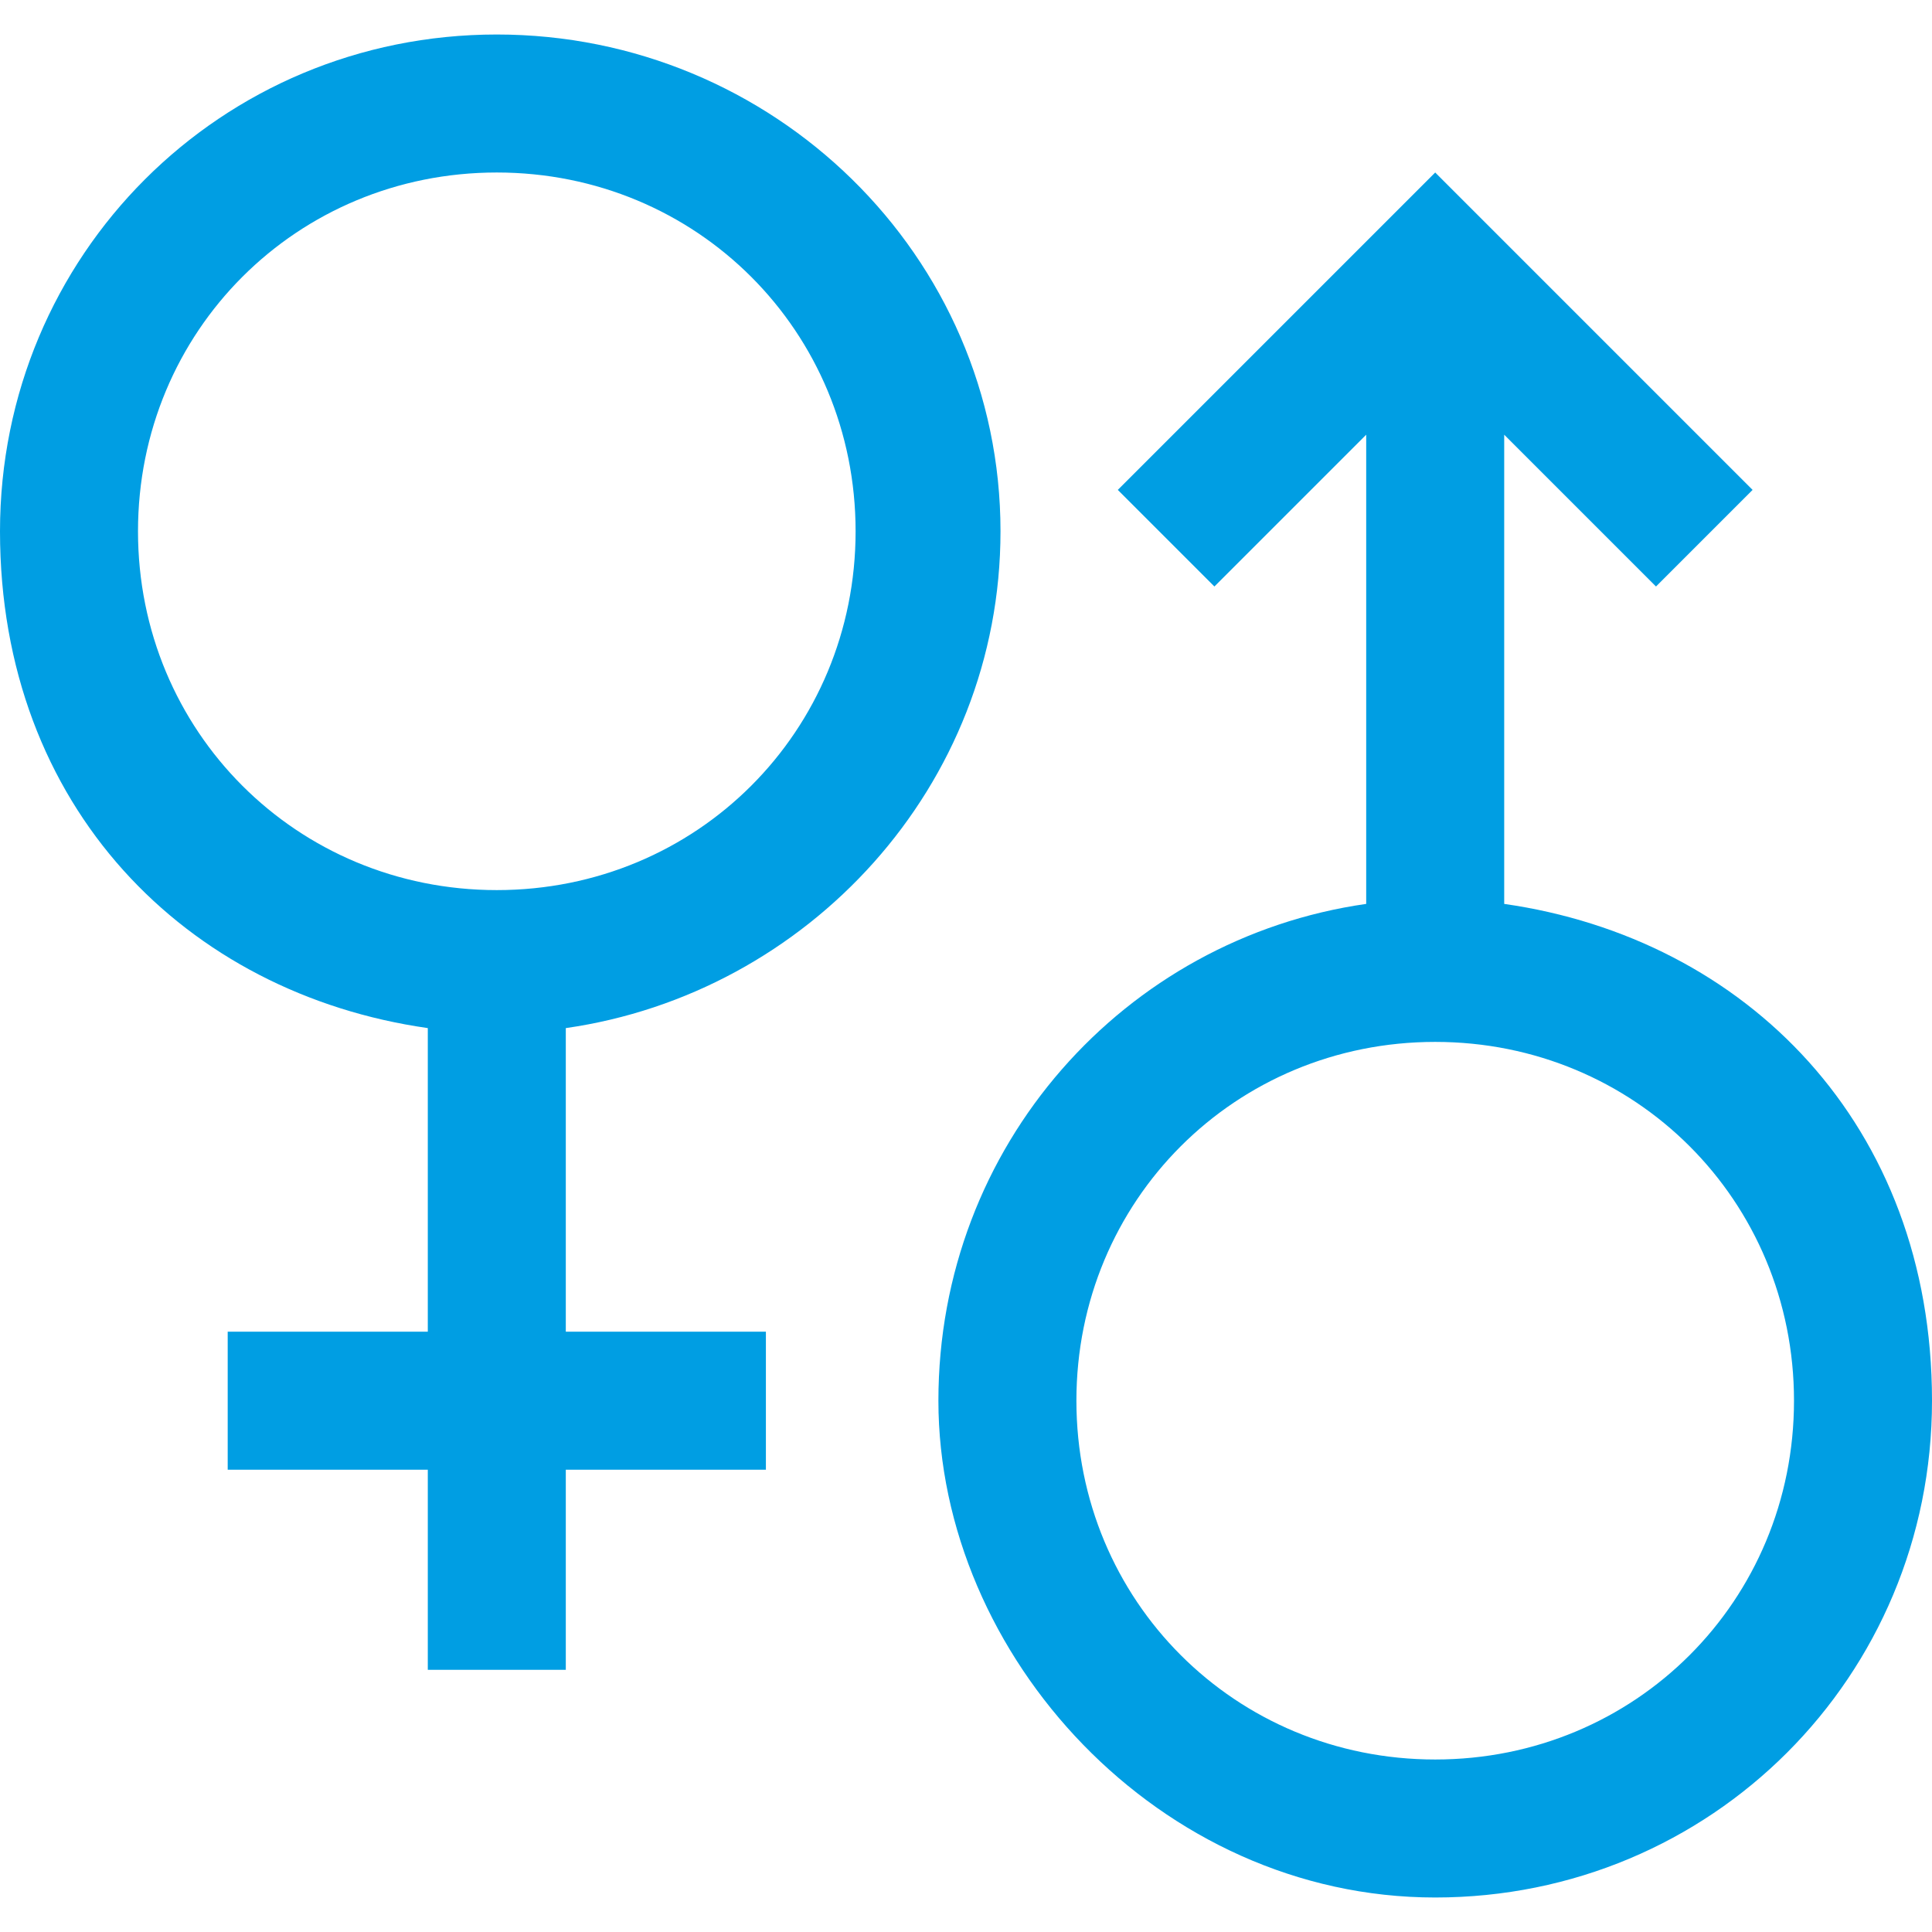
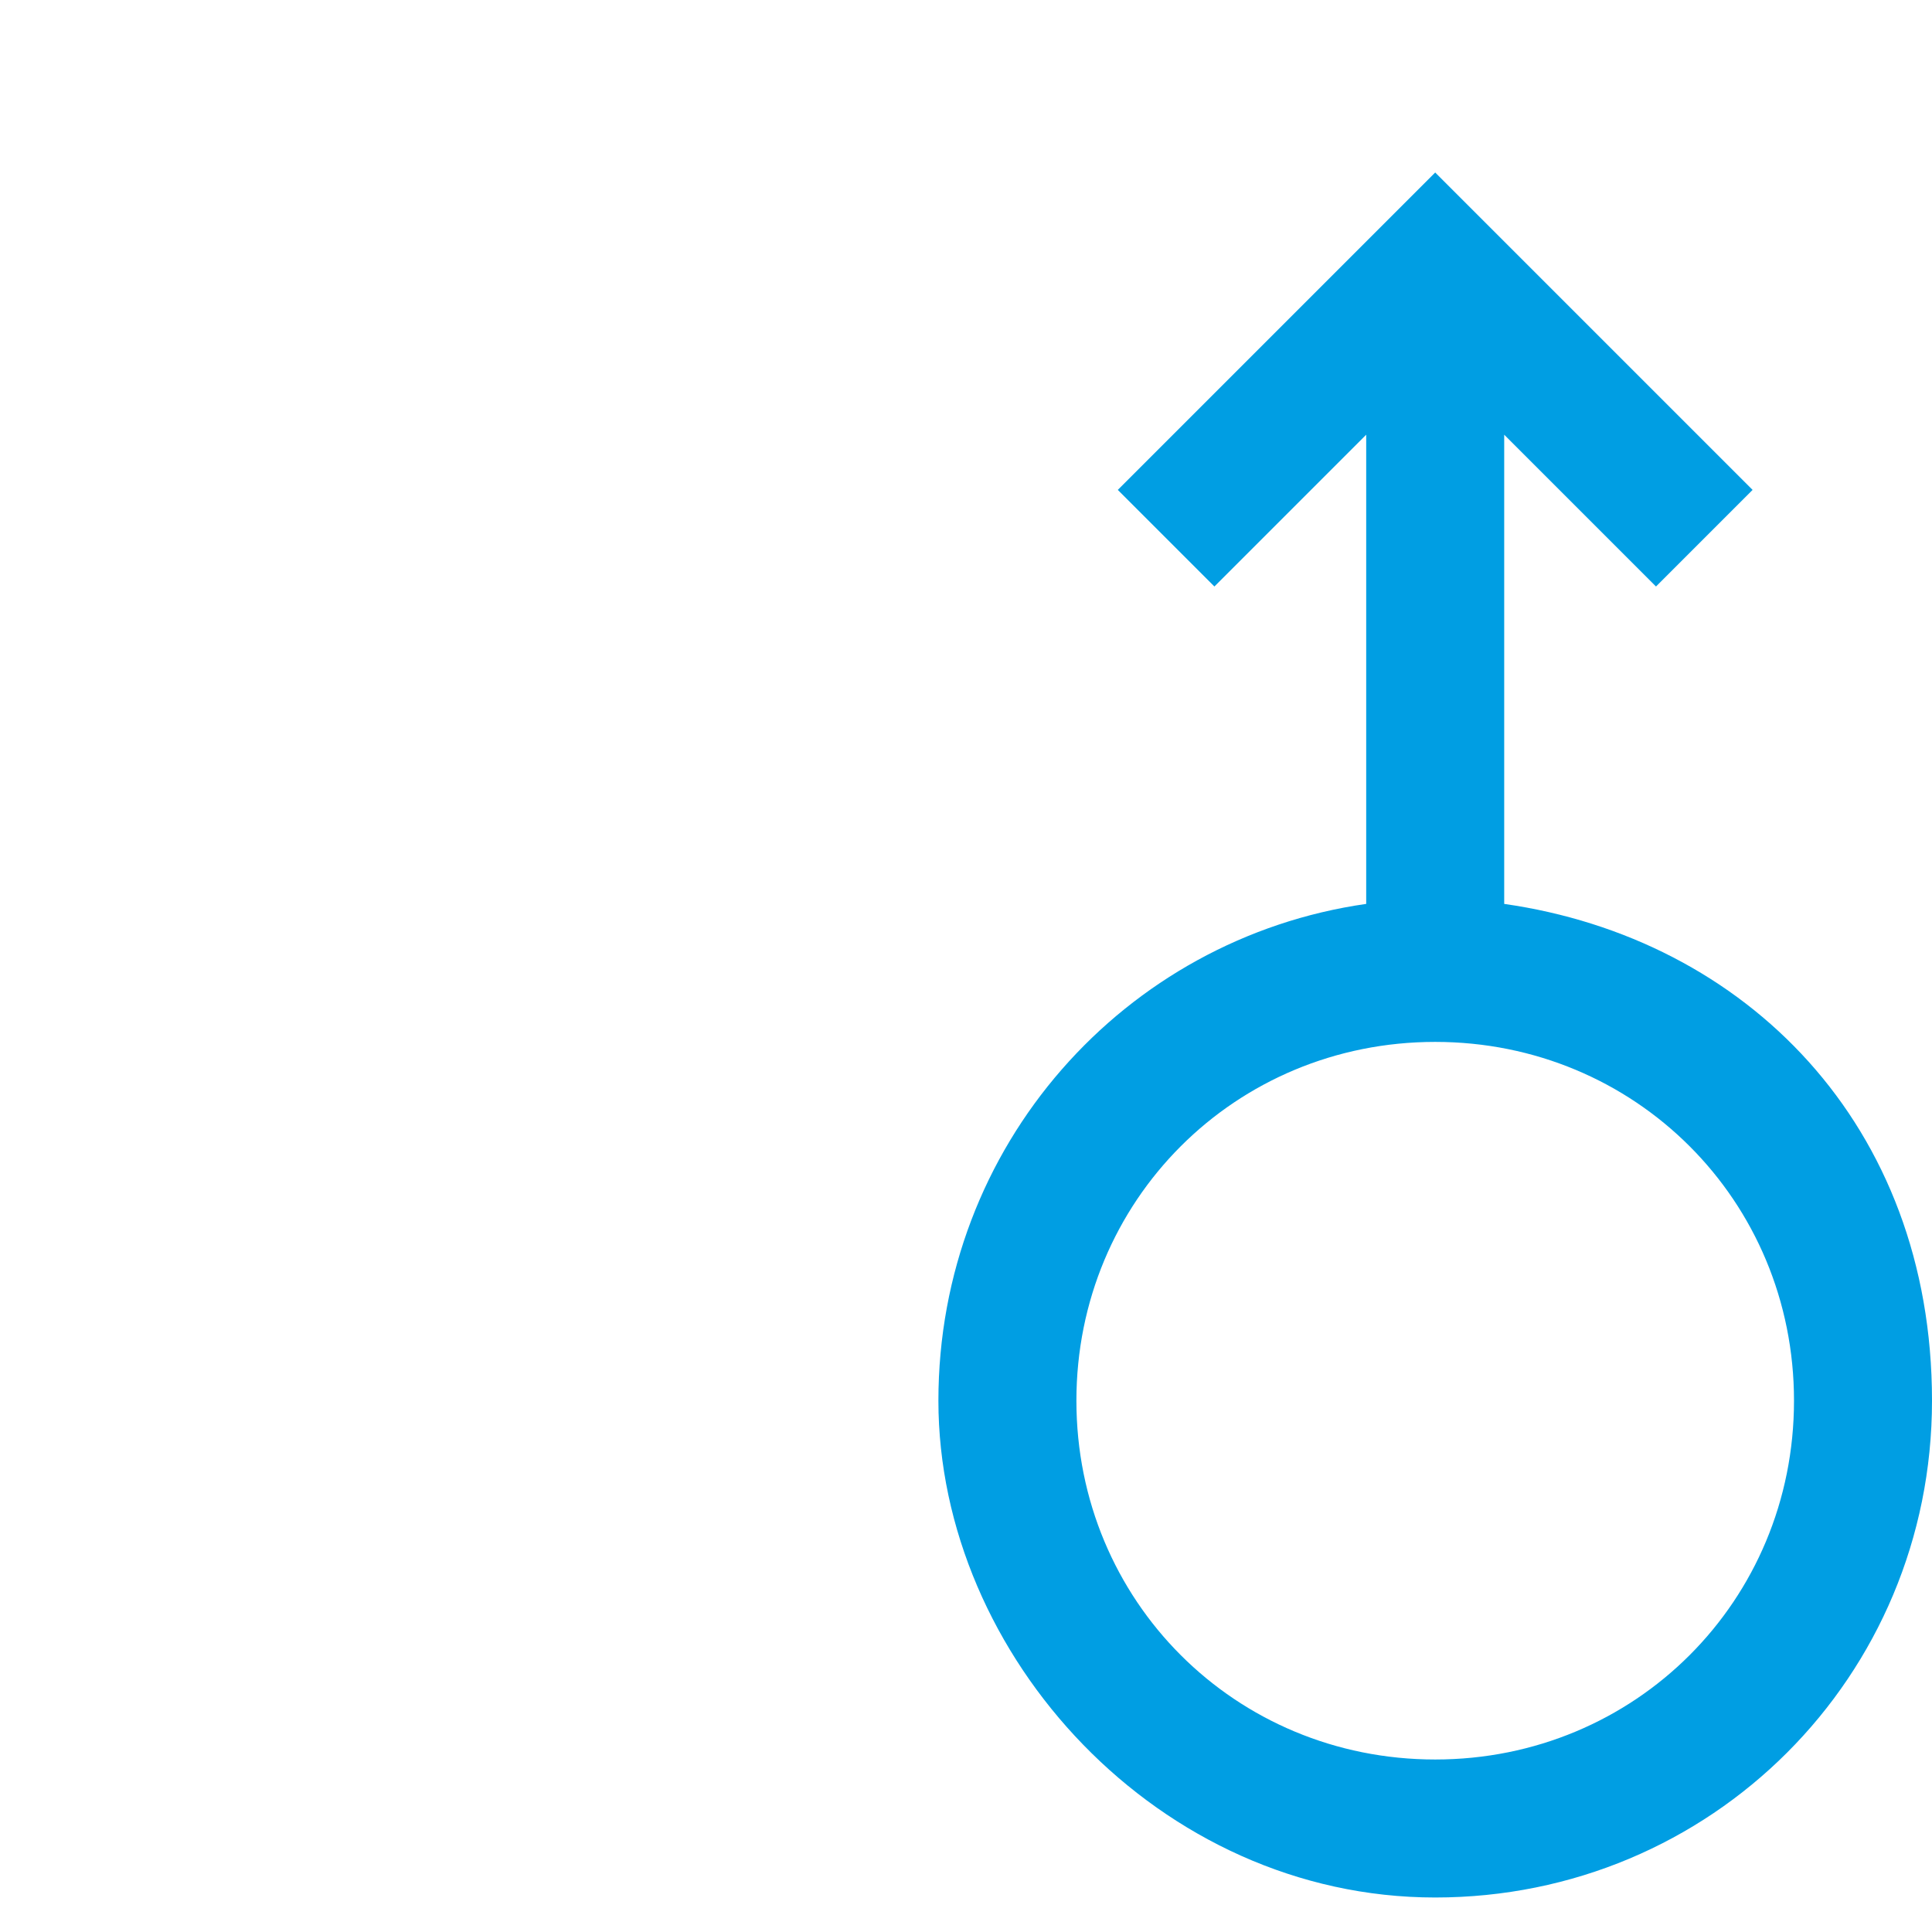
<svg xmlns="http://www.w3.org/2000/svg" version="1.1" viewBox="0 0 28 28">
  <defs>
    <style>
      .cls-1 {
        fill: none;
      }

      .cls-2 {
        fill: #009ee3;
        fill-rule: evenodd;
      }
    </style>
  </defs>
  <g>
    <g id="Warstwa_1">
      <g id="Warstwa_1-2" data-name="Warstwa_1">
        <rect class="cls-1" y="0" width="28" height="28" />
        <g>
-           <path class="cls-2" d="M14.5,7.7c0-4-3.3-7.2-7.3-7.2S0,3.7,0,7.7s2.7,6.7,6.2,7.2v4.4h-2.9v2h2.9v2.9h2v-2.9h2.9v-2h-2.9v-4.4c3.5-.5,6.3-3.5,6.3-7.2h0ZM2,7.7c0-2.9,2.3-5.2,5.2-5.2s5.2,2.3,5.2,5.2-2.3,5.2-5.2,5.2-5.2-2.3-5.2-5.2Z" />
          <path class="cls-2" d="M21.8,13.1v-6.8l2.2,2.2,1.4-1.4-4.6-4.6-4.6,4.6,1.4,1.4,2.2-2.2v6.8c-3.5.5-6.2,3.5-6.2,7.2s3.2,7.2,7.2,7.2,7.2-3.2,7.2-7.2-2.7-6.7-6.2-7.2ZM20.8,25.5c-2.9,0-5.2-2.3-5.2-5.2s2.3-5.2,5.2-5.2,5.2,2.3,5.2,5.2-2.3,5.2-5.2,5.2Z" />
        </g>
      </g>
    </g>
  </g>
</svg>